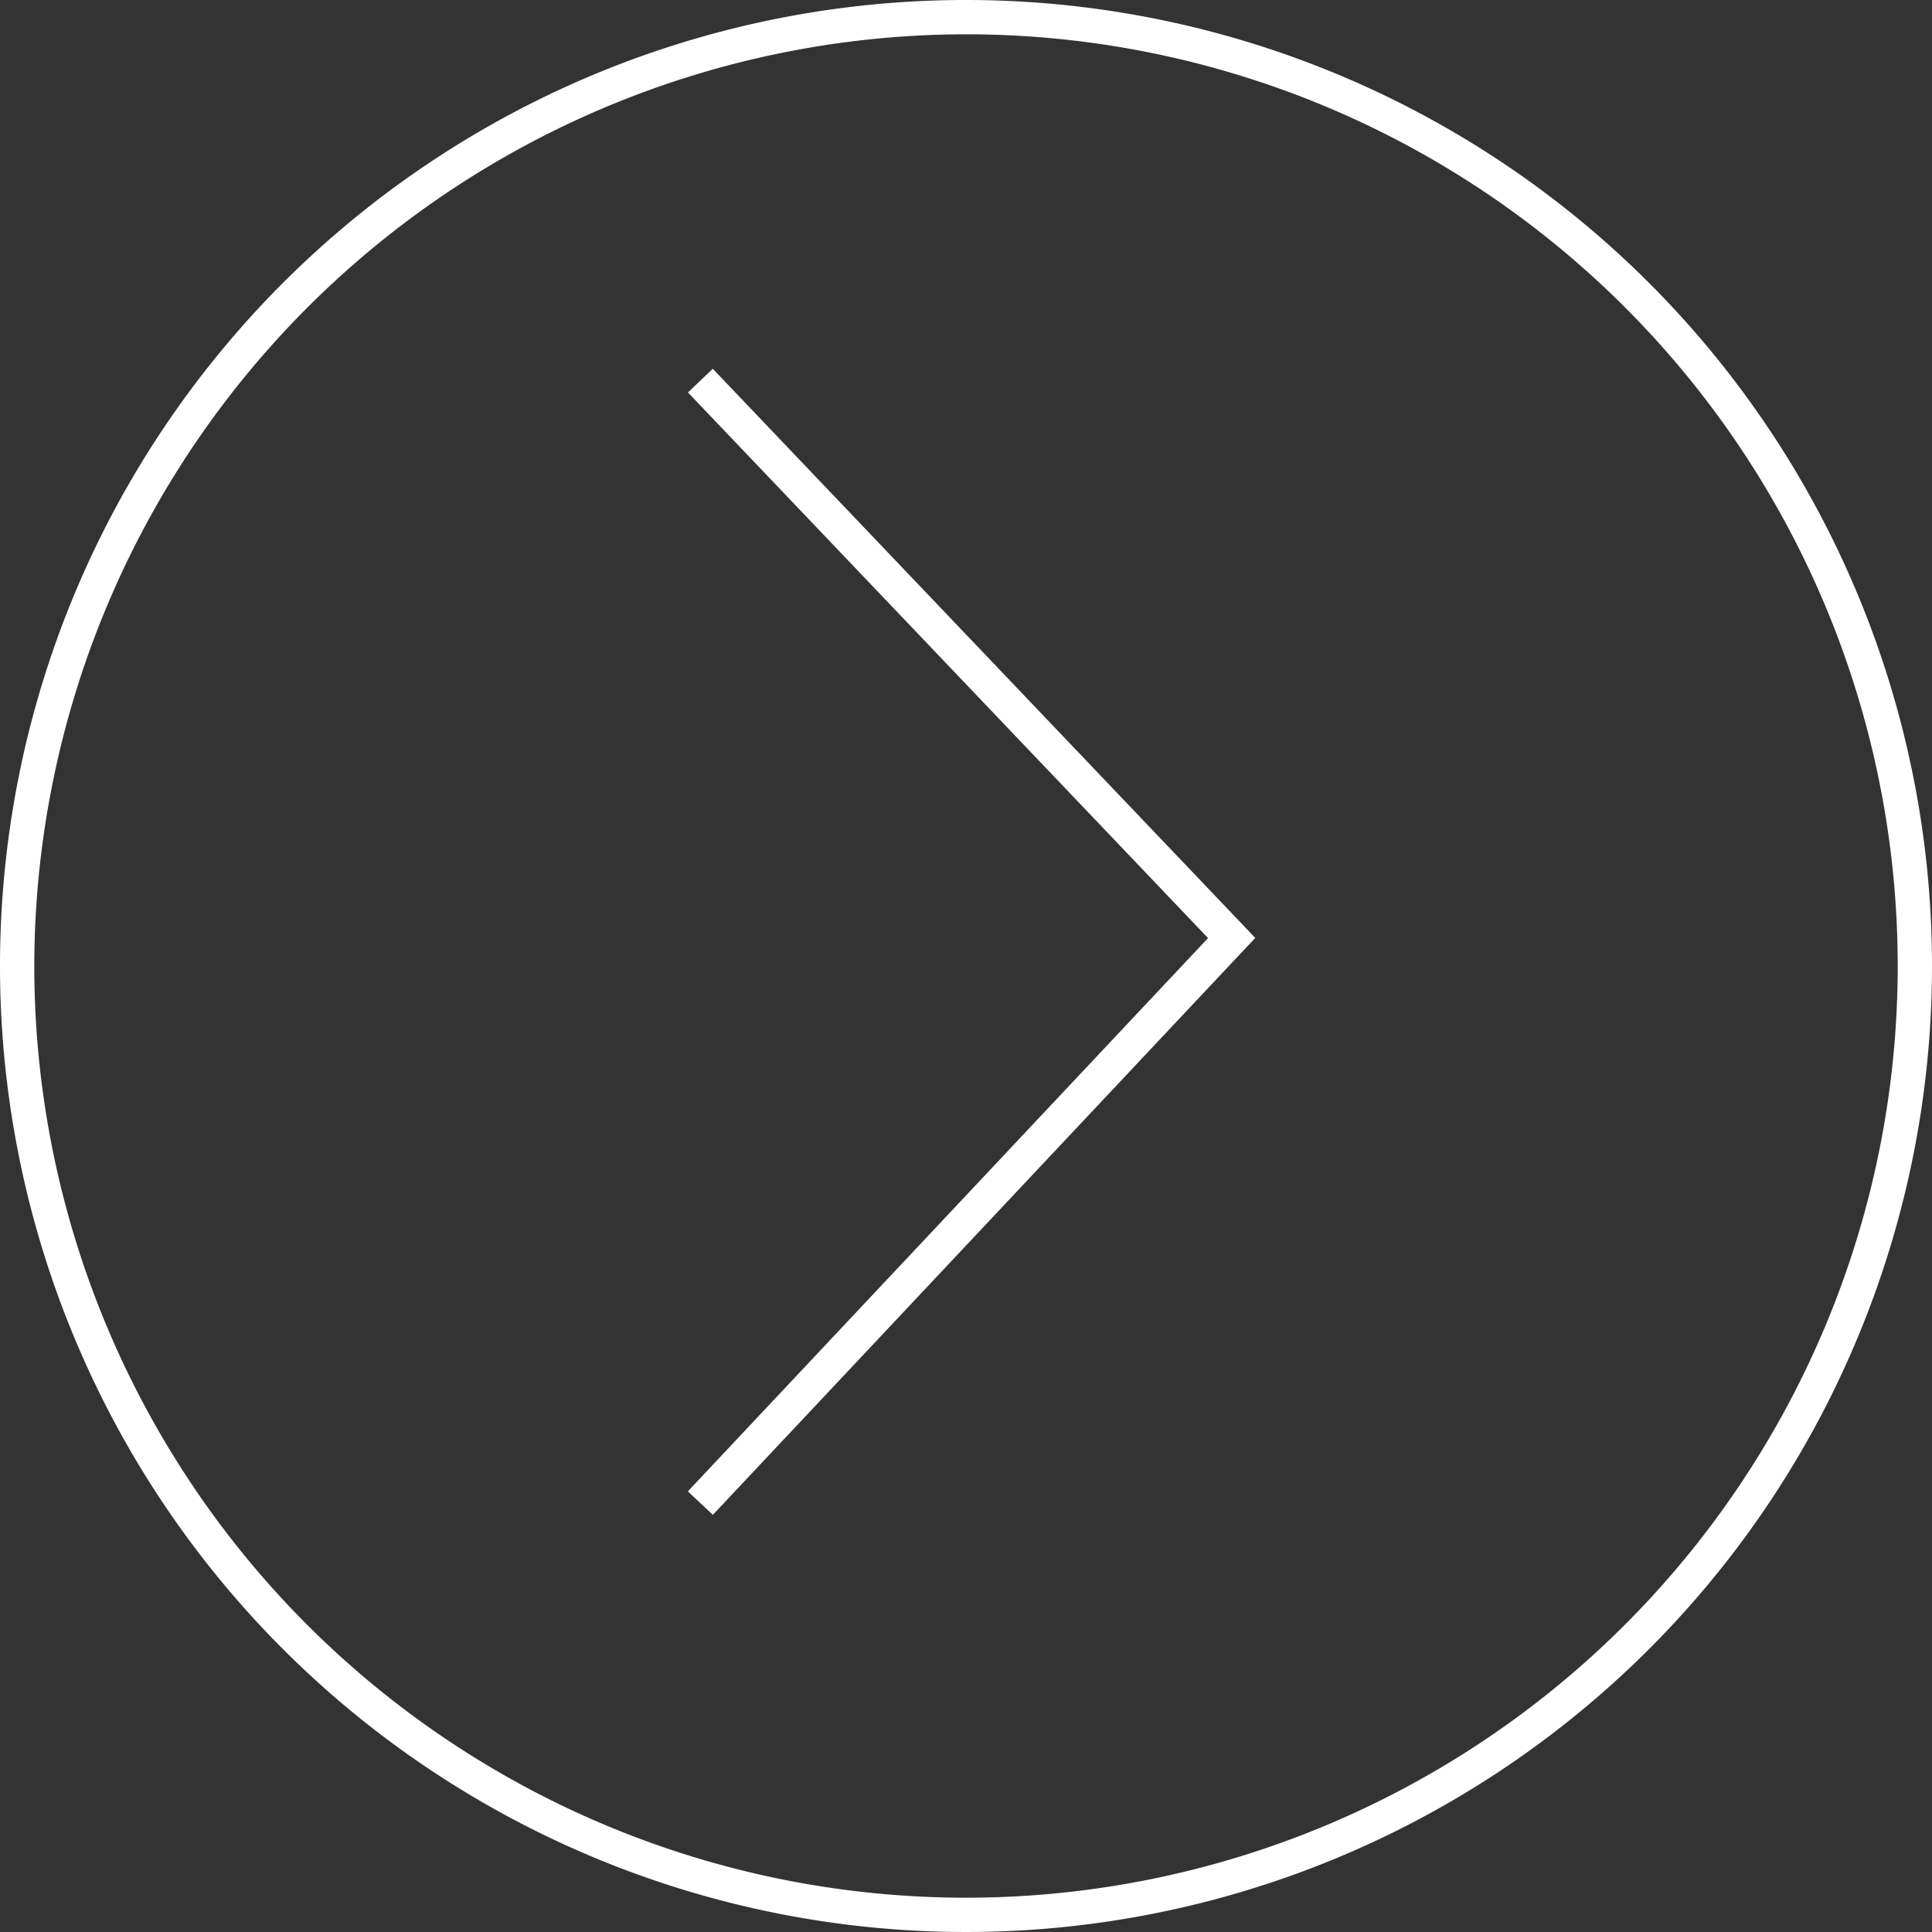
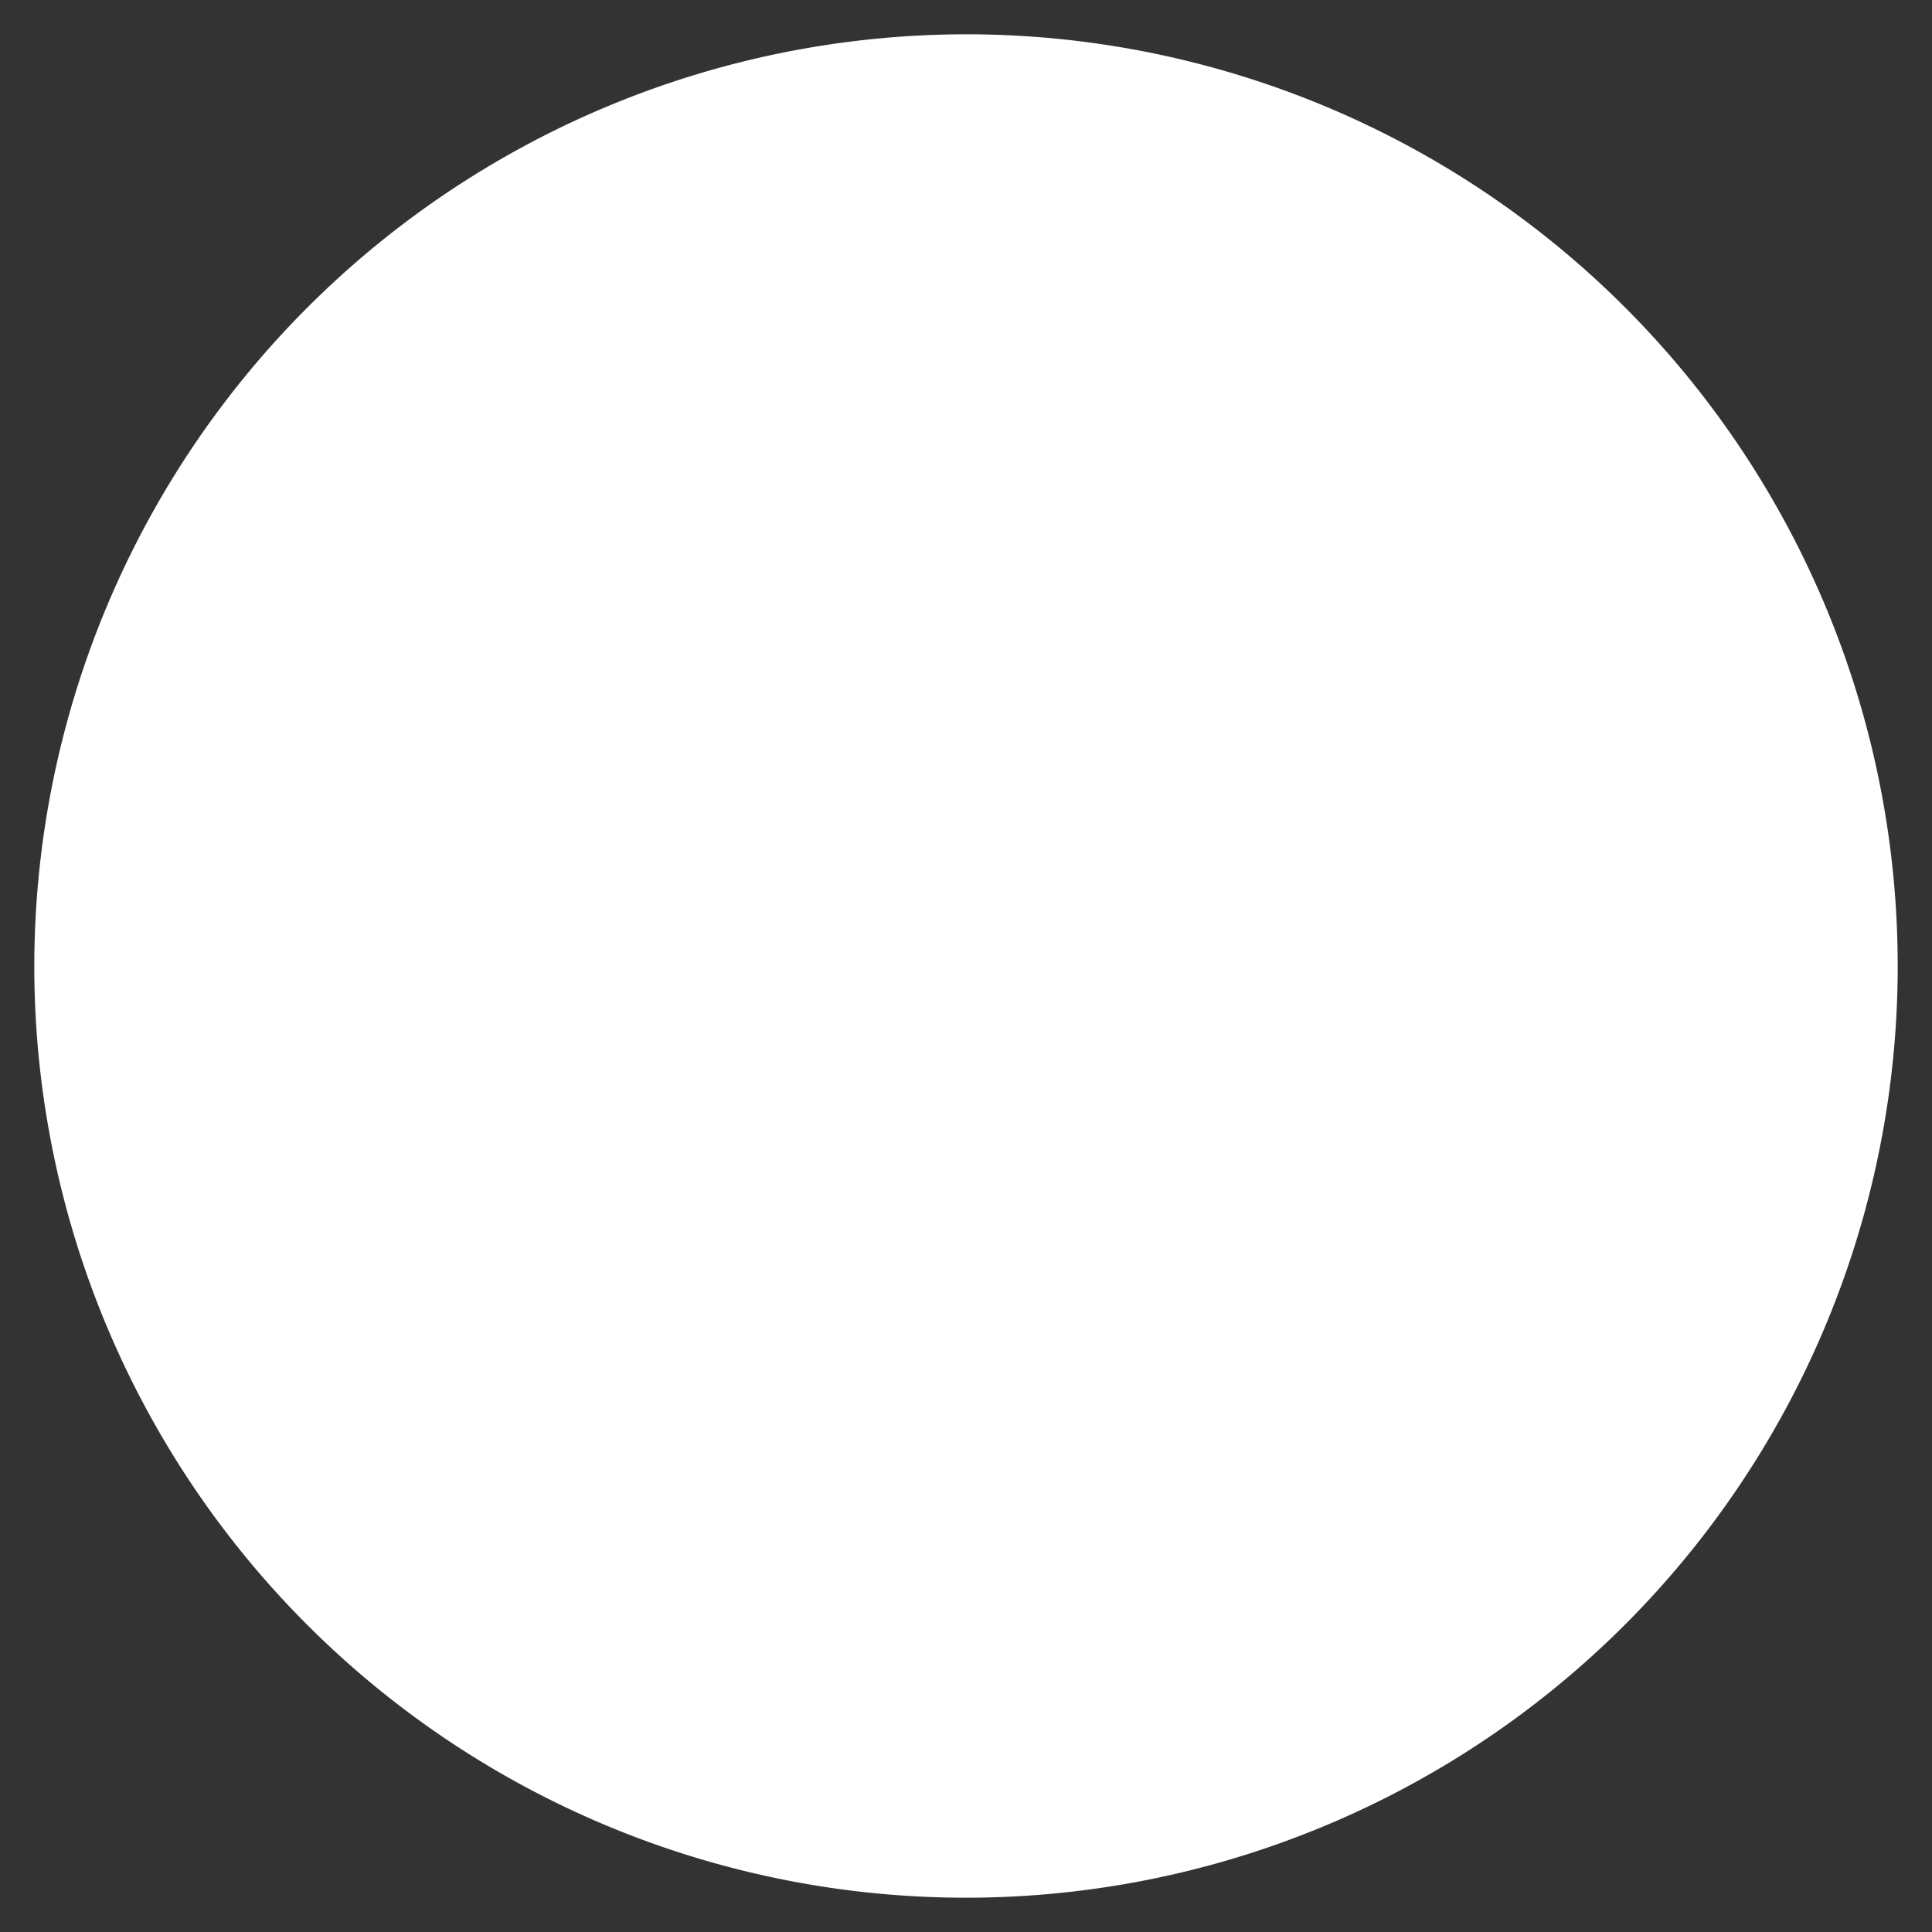
<svg xmlns="http://www.w3.org/2000/svg" viewBox="0 0 40 40">
  <rect x="0" y="0" width="40" height="40" fill="#333333" stroke="none" />
  <defs>
    <style>.cls-1{fill:#fff;}.cls-2{fill:none;stroke:#fff;stroke-miterlimit:10;stroke-width:0.71px;}</style>
  </defs>
  <g id="Ebene_2" data-name="Ebene 2">
    <g id="Ebene_1-2" data-name="Ebene 1">
-       <path class="cls-1" d="M20,.71A19.29,19.29,0,1,1,.71,20,19.31,19.31,0,0,1,20,.71M20,0A20,20,0,1,0,40,20,20,20,0,0,0,20,0Z" />
-       <polyline class="cls-2" points="14.5 31.12 25.5 19.42 14.5 7.88" />
+       <path class="cls-1" d="M20,.71A19.29,19.29,0,1,1,.71,20,19.31,19.31,0,0,1,20,.71M20,0Z" />
    </g>
  </g>
</svg>